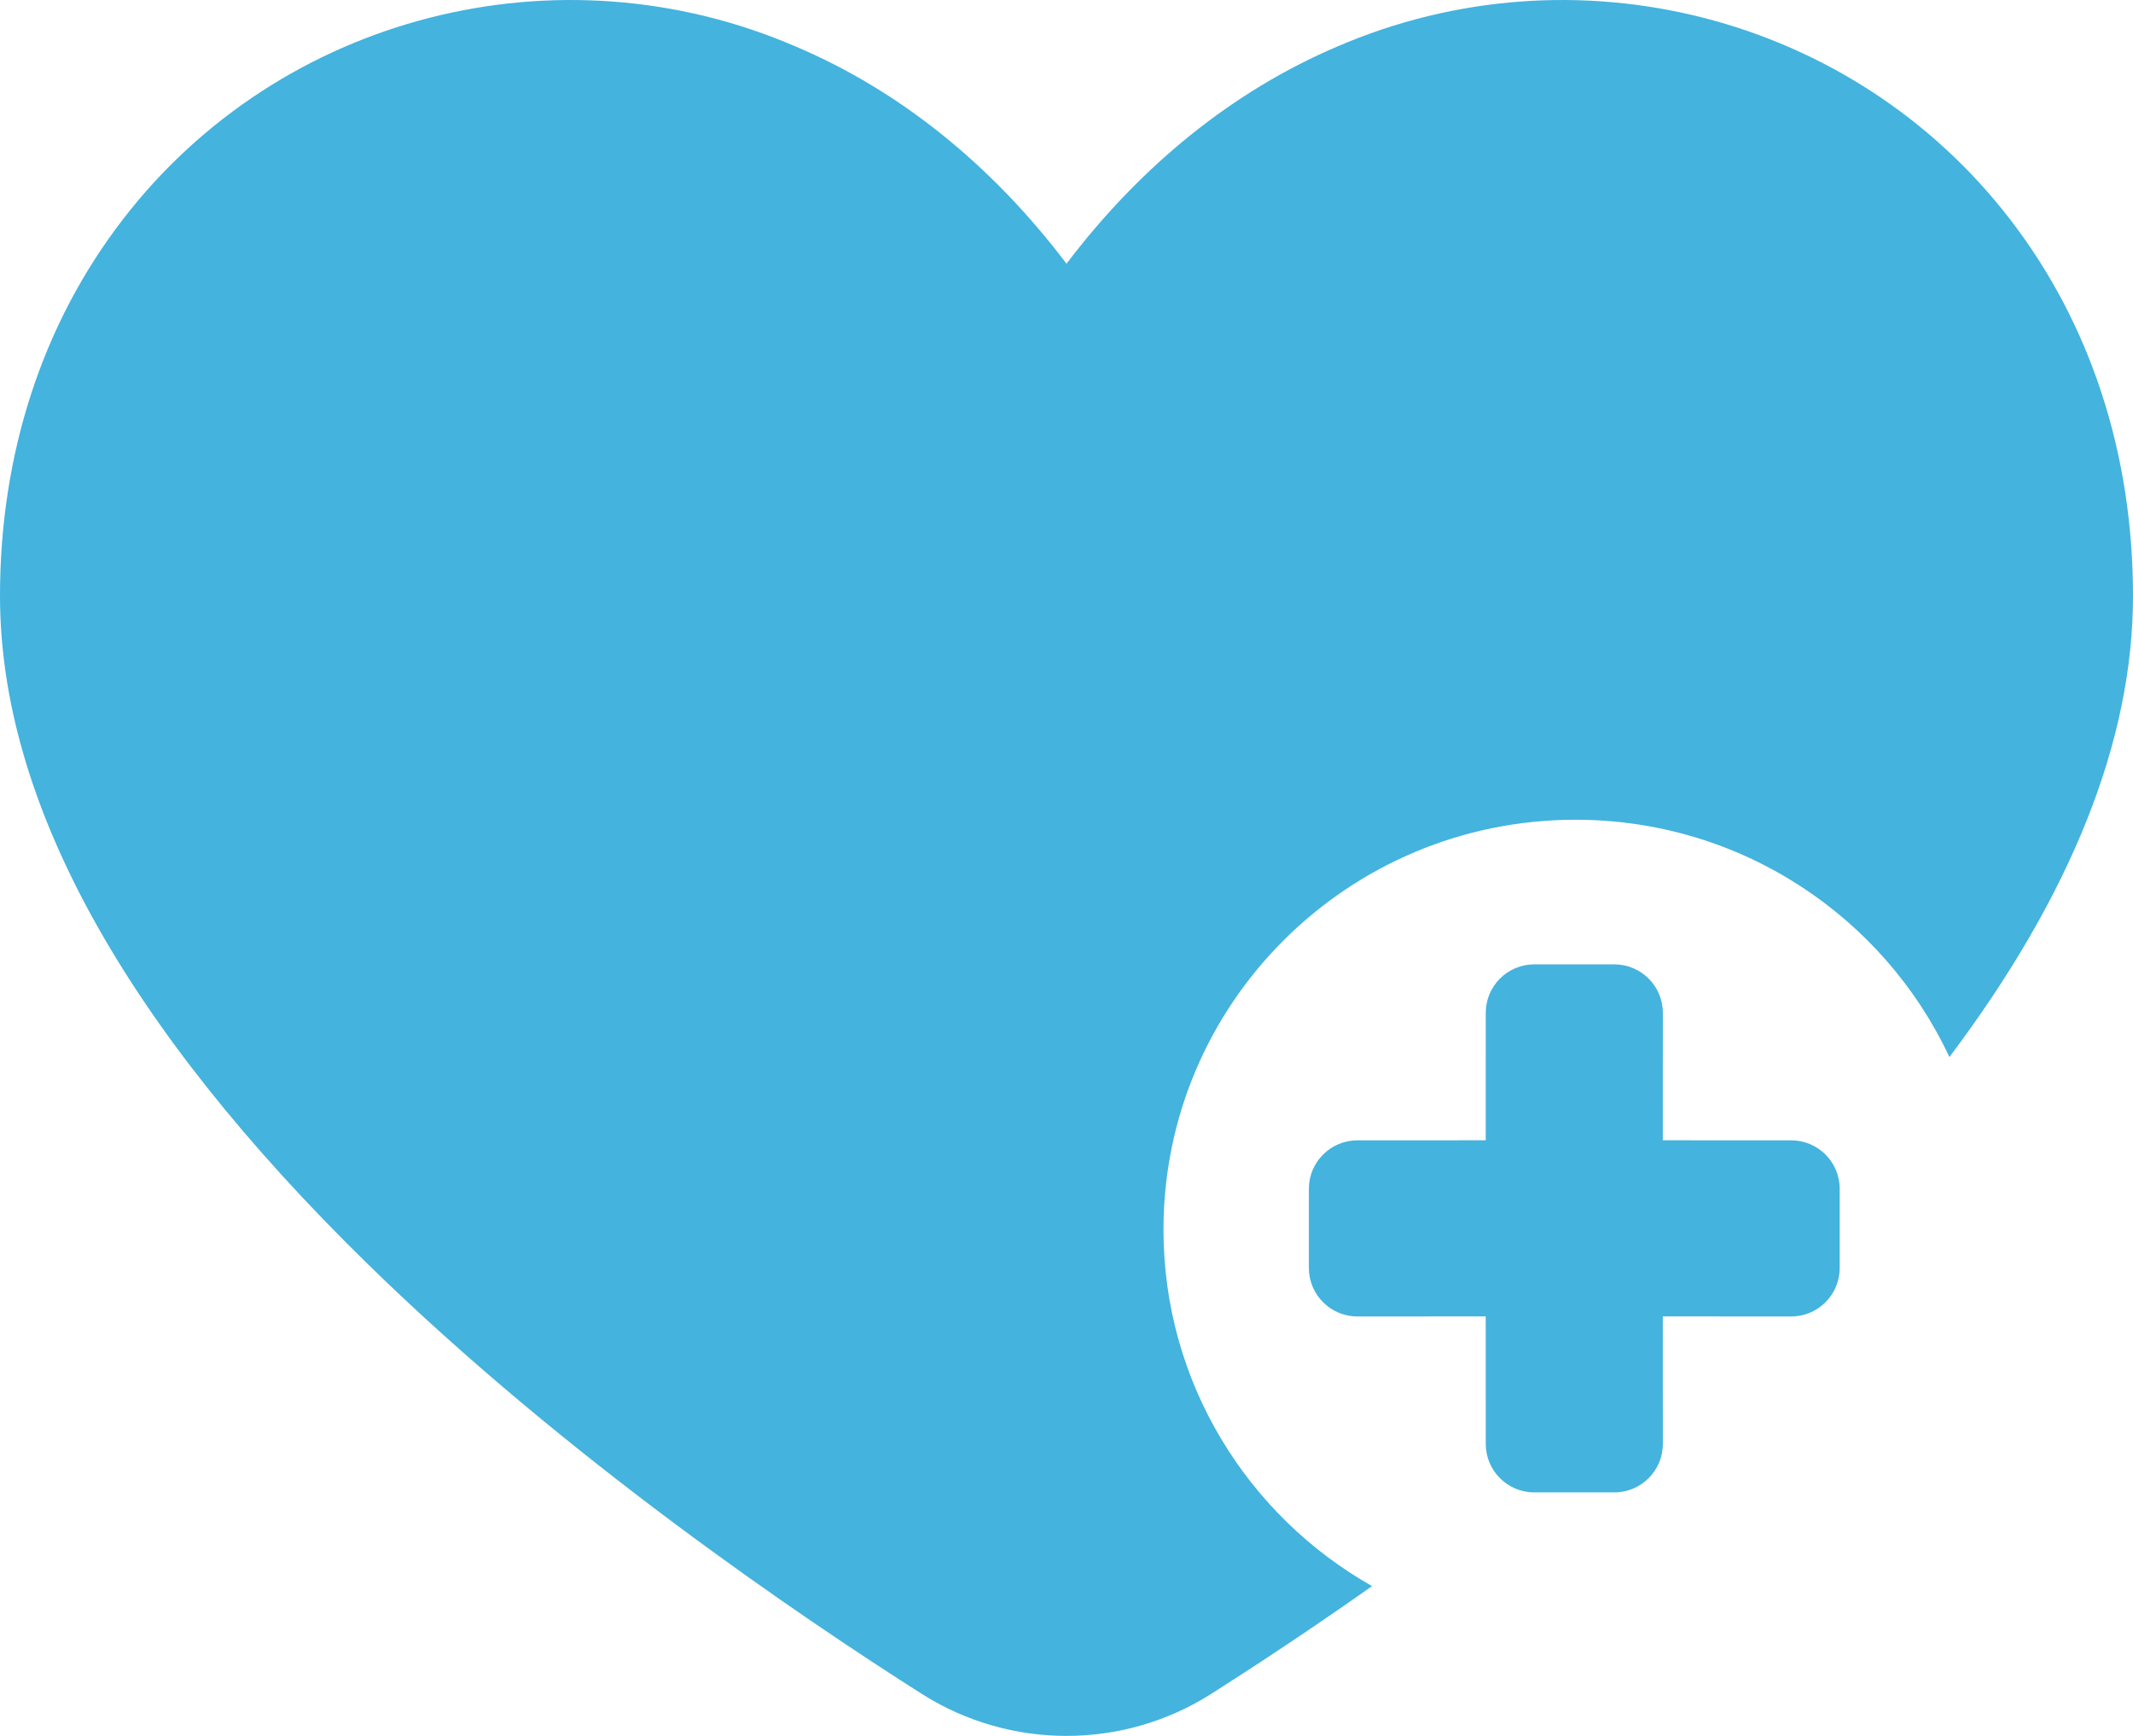
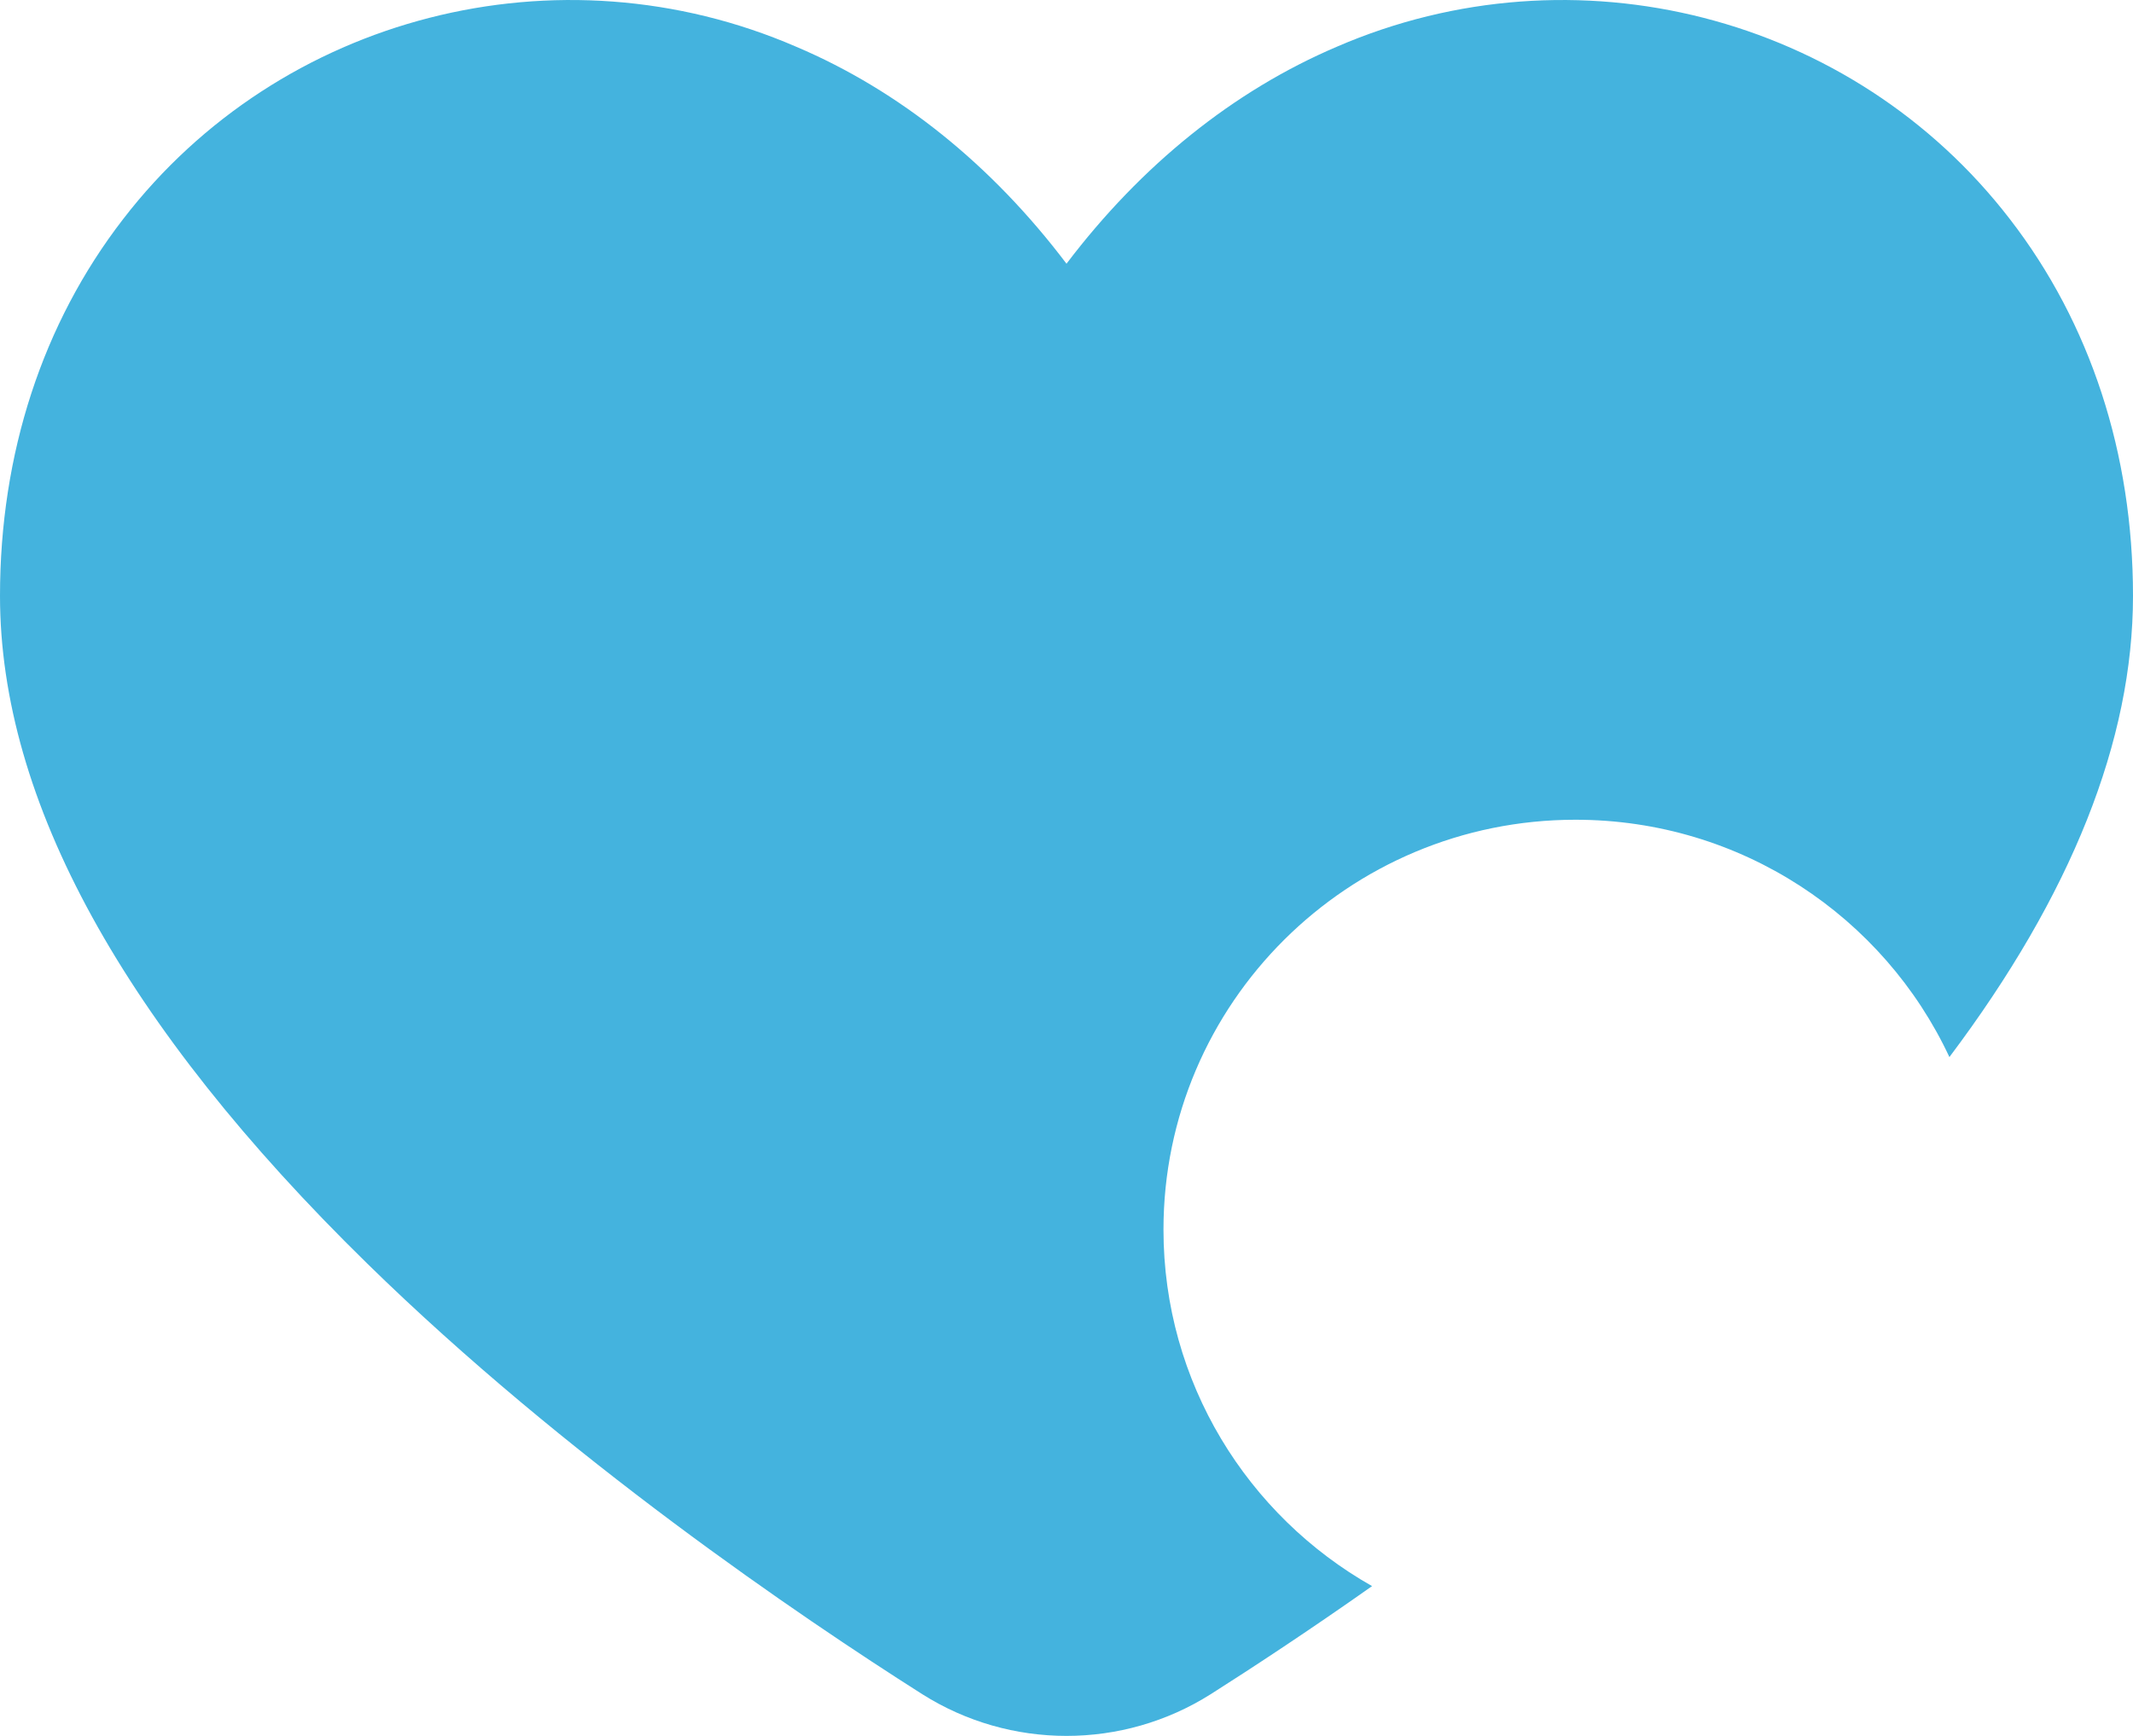
<svg xmlns="http://www.w3.org/2000/svg" width="43px" height="35px" viewBox="0 0 43 35" version="1.1">
  <title>Wellness-initiatives</title>
  <g id="™️-Icons-" stroke="none" stroke-width="1" fill="none" fill-rule="evenodd">
    <g id="Icons-mock-up" transform="translate(-668, -641)" fill="#44B3DE">
      <g id="Wellness-initiatives" transform="translate(668, 641)">
        <path d="M26.95,0.942 C31.743,-1.132 37.35,0.304 40.518,4.418 C42.142,6.52 43,9.147 43,12.015 C43,14.928 41.758,18.043 39.299,21.313 C37.978,18.487 35.1,16.528 31.761,16.528 C27.174,16.528 23.455,20.228 23.455,24.792 C23.455,27.872 25.149,30.559 27.66,31.98 C26.386,32.878 25.259,33.618 24.406,34.16 C22.634,35.28 20.366,35.28 18.594,34.16 C16.132,32.597 11.403,29.391 7.402,25.475 C2.49,20.668 0,16.141 0,12.015 C0,9.147 0.858,6.52 2.482,4.418 C5.65,0.304 11.257,-1.132 16.05,0.942 C18.134,1.826 19.993,3.324 21.5,5.317 C23.007,3.329 24.866,1.831 26.95,0.942 Z" id="Combined-Shape" fill-rule="nonzero" />
-         <path d="M32.544,19.444 C33.084,19.444 33.522,19.882 33.522,20.422 L33.521,22.991 L36.11,22.992 C36.65,22.992 37.087,23.43 37.087,23.969 L37.087,25.565 C37.087,26.105 36.65,26.543 36.11,26.543 L33.521,26.542 L33.522,29.113 C33.522,29.653 33.084,30.09 32.544,30.09 L30.93,30.09 C30.39,30.09 29.952,29.653 29.952,29.113 L29.951,26.542 L27.364,26.543 C26.824,26.543 26.386,26.105 26.386,25.565 L26.386,23.969 C26.386,23.43 26.824,22.992 27.364,22.992 L29.951,22.991 L29.952,20.422 C29.952,19.882 30.39,19.444 30.93,19.444 L32.544,19.444 Z" id="Combined-Shape" />
      </g>
    </g>
  </g>
</svg>